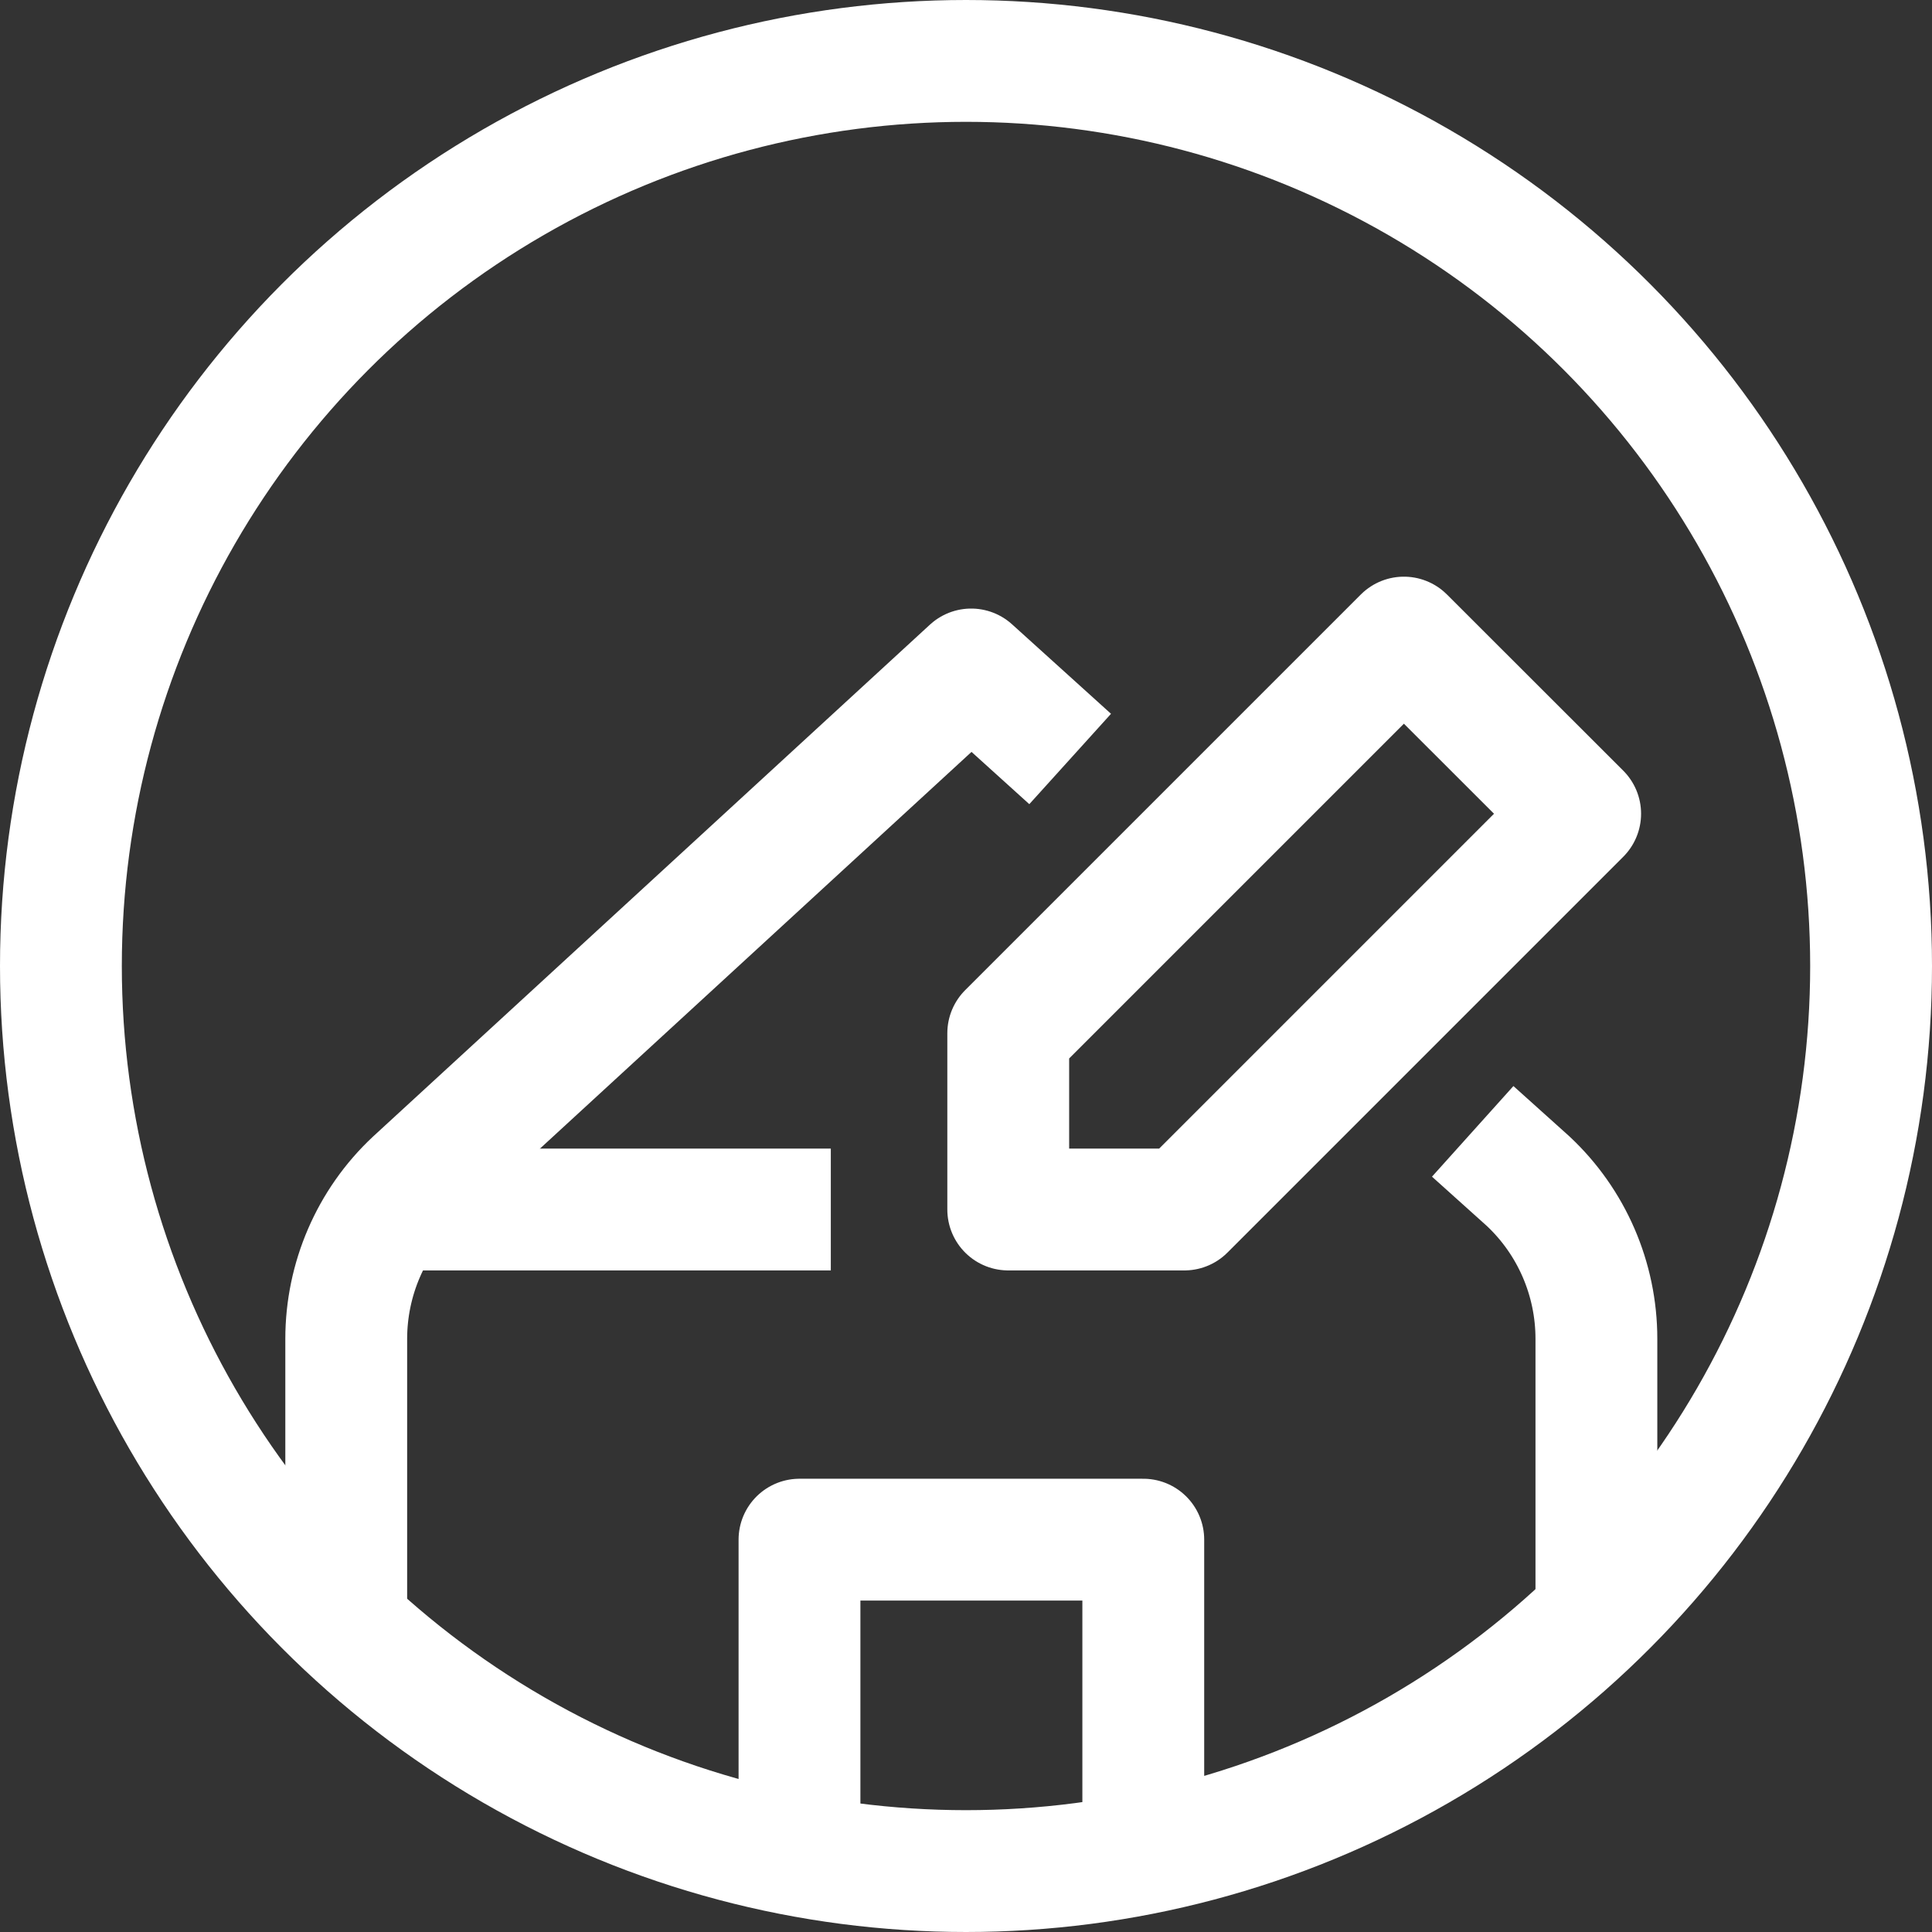
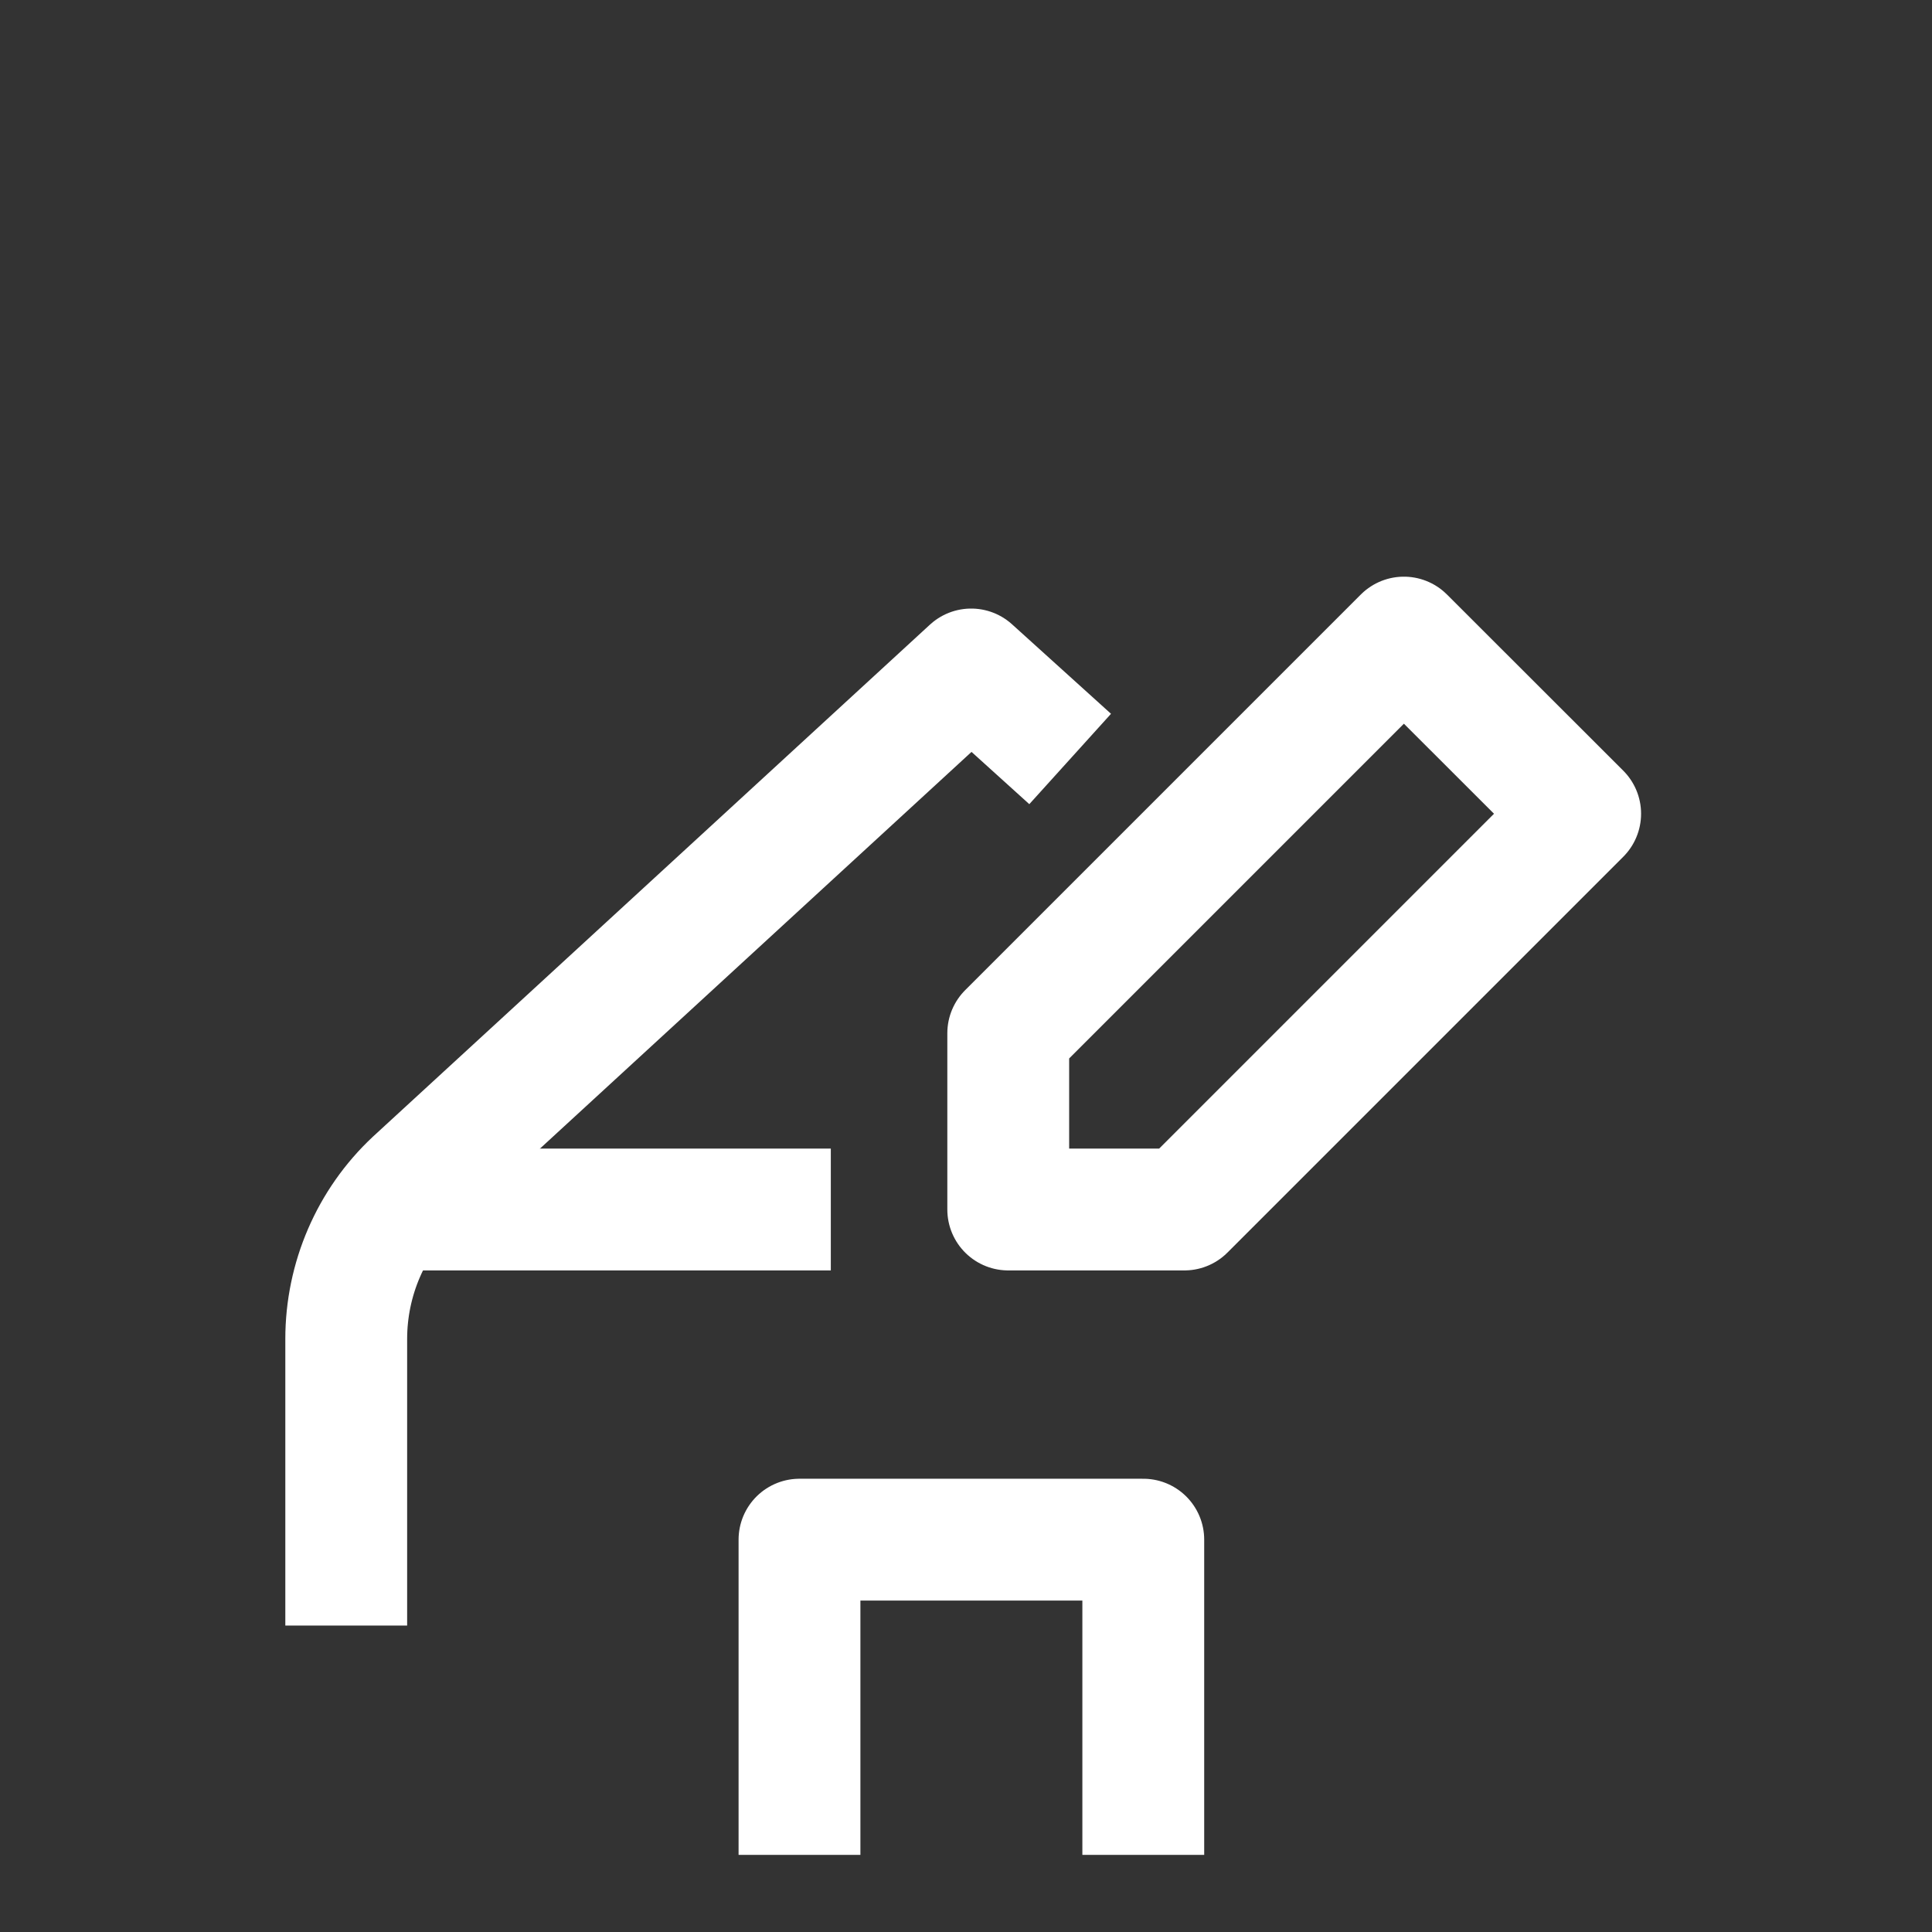
<svg xmlns="http://www.w3.org/2000/svg" id="Layer_2" viewBox="0 0 134.48 134.48">
  <rect x="0" y="0" width="134.48" height="134.48" fill="#333333" stroke="none" />
  <g id="Isolation_Mode">
-     <circle cx="67.24" cy="67.24" r="63" fill="none" stroke="#fff" stroke-linejoin="round" stroke-width="8.48" />
    <polyline points="79.58 129.11 79.58 107.17 55.65 107.17 55.65 129.11" fill="none" stroke="#fff" stroke-linejoin="round" stroke-width="8.48" />
-     <path d="M102.51,78.75l3.85,3.46c3.04,2.84,4.76,6.82,4.76,10.98v19.25" fill="none" stroke="#fff" stroke-linejoin="round" stroke-width="8.48" />
    <path d="M24.1,113.15v-19.95c0-4.15,1.71-8.14,4.75-10.98l22.02-20.24,16.73-15.38,6.89,6.23" fill="none" stroke="#fff" stroke-linejoin="round" stroke-width="8.48" />
    <polygon points="70.18 84.19 70.18 71.92 97.72 44.38 109.99 56.64 82.44 84.19 70.18 84.19" fill="none" fill-rule="evenodd" stroke="#fff" stroke-linejoin="round" stroke-width="8.48" />
    <line x1="57.83" y1="84.19" x2="25.73" y2="84.19" fill="none" stroke="#fff" stroke-linejoin="round" stroke-width="8.48" />
  </g>
</svg>